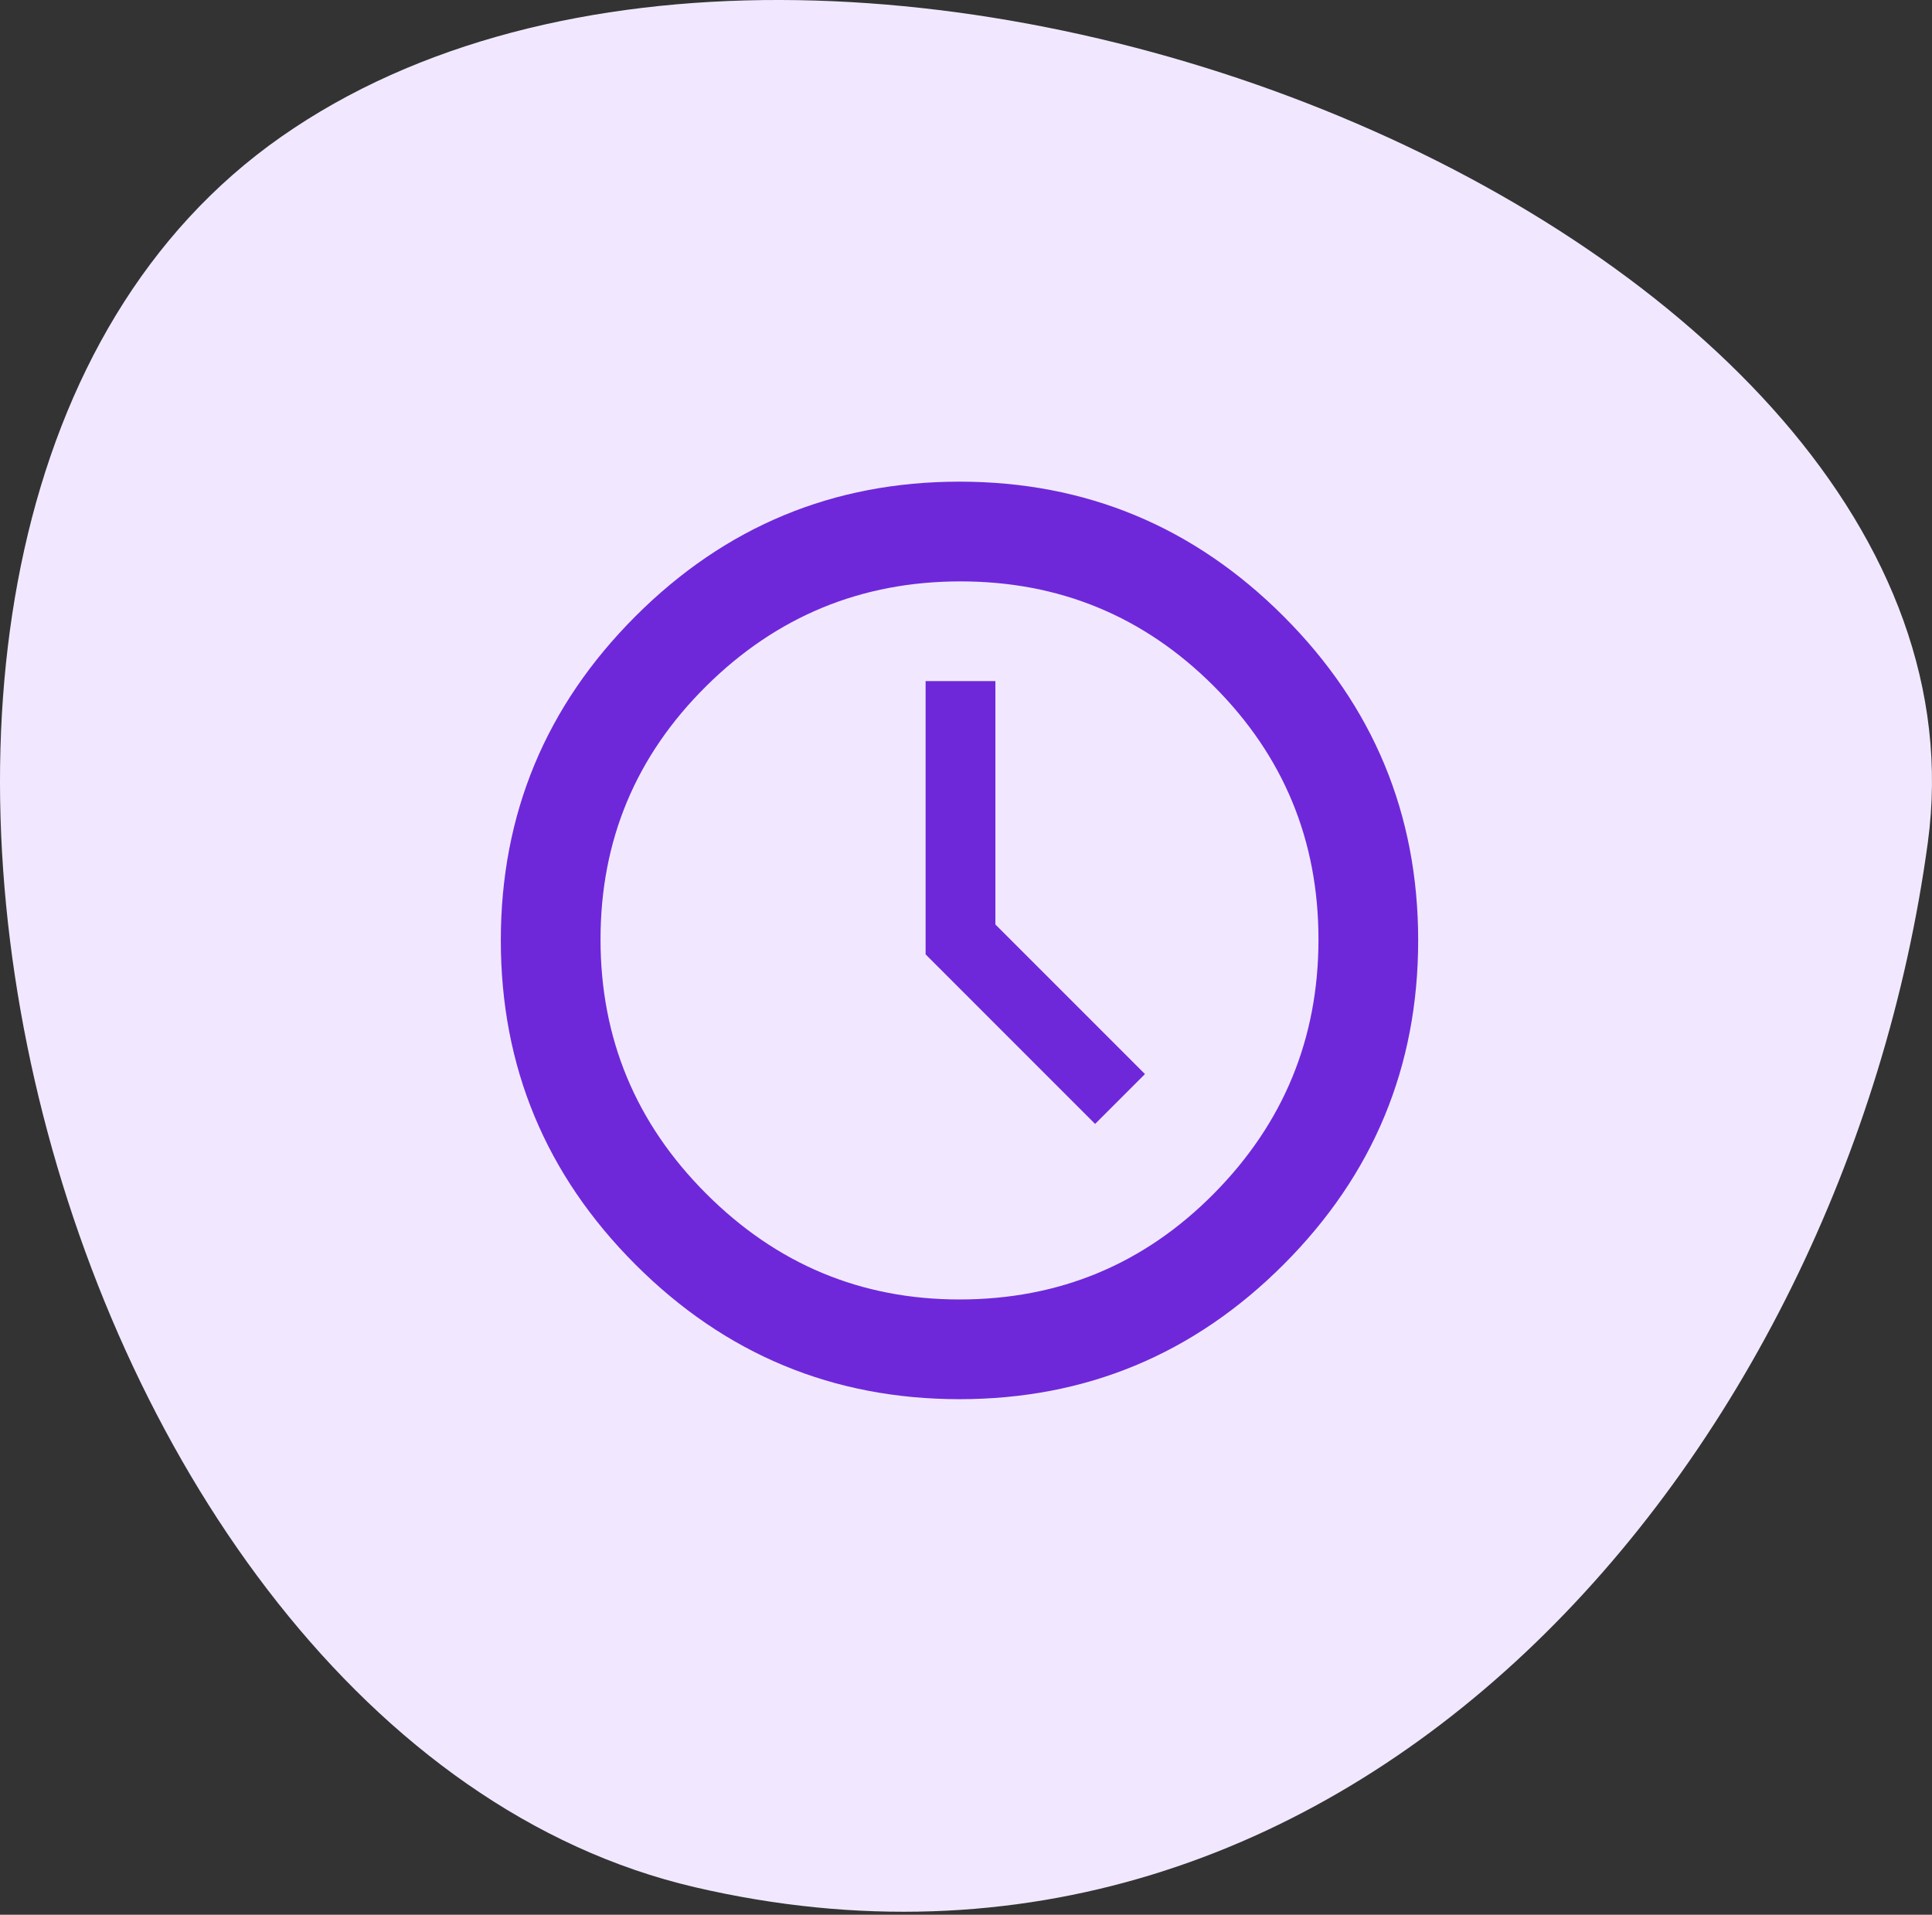
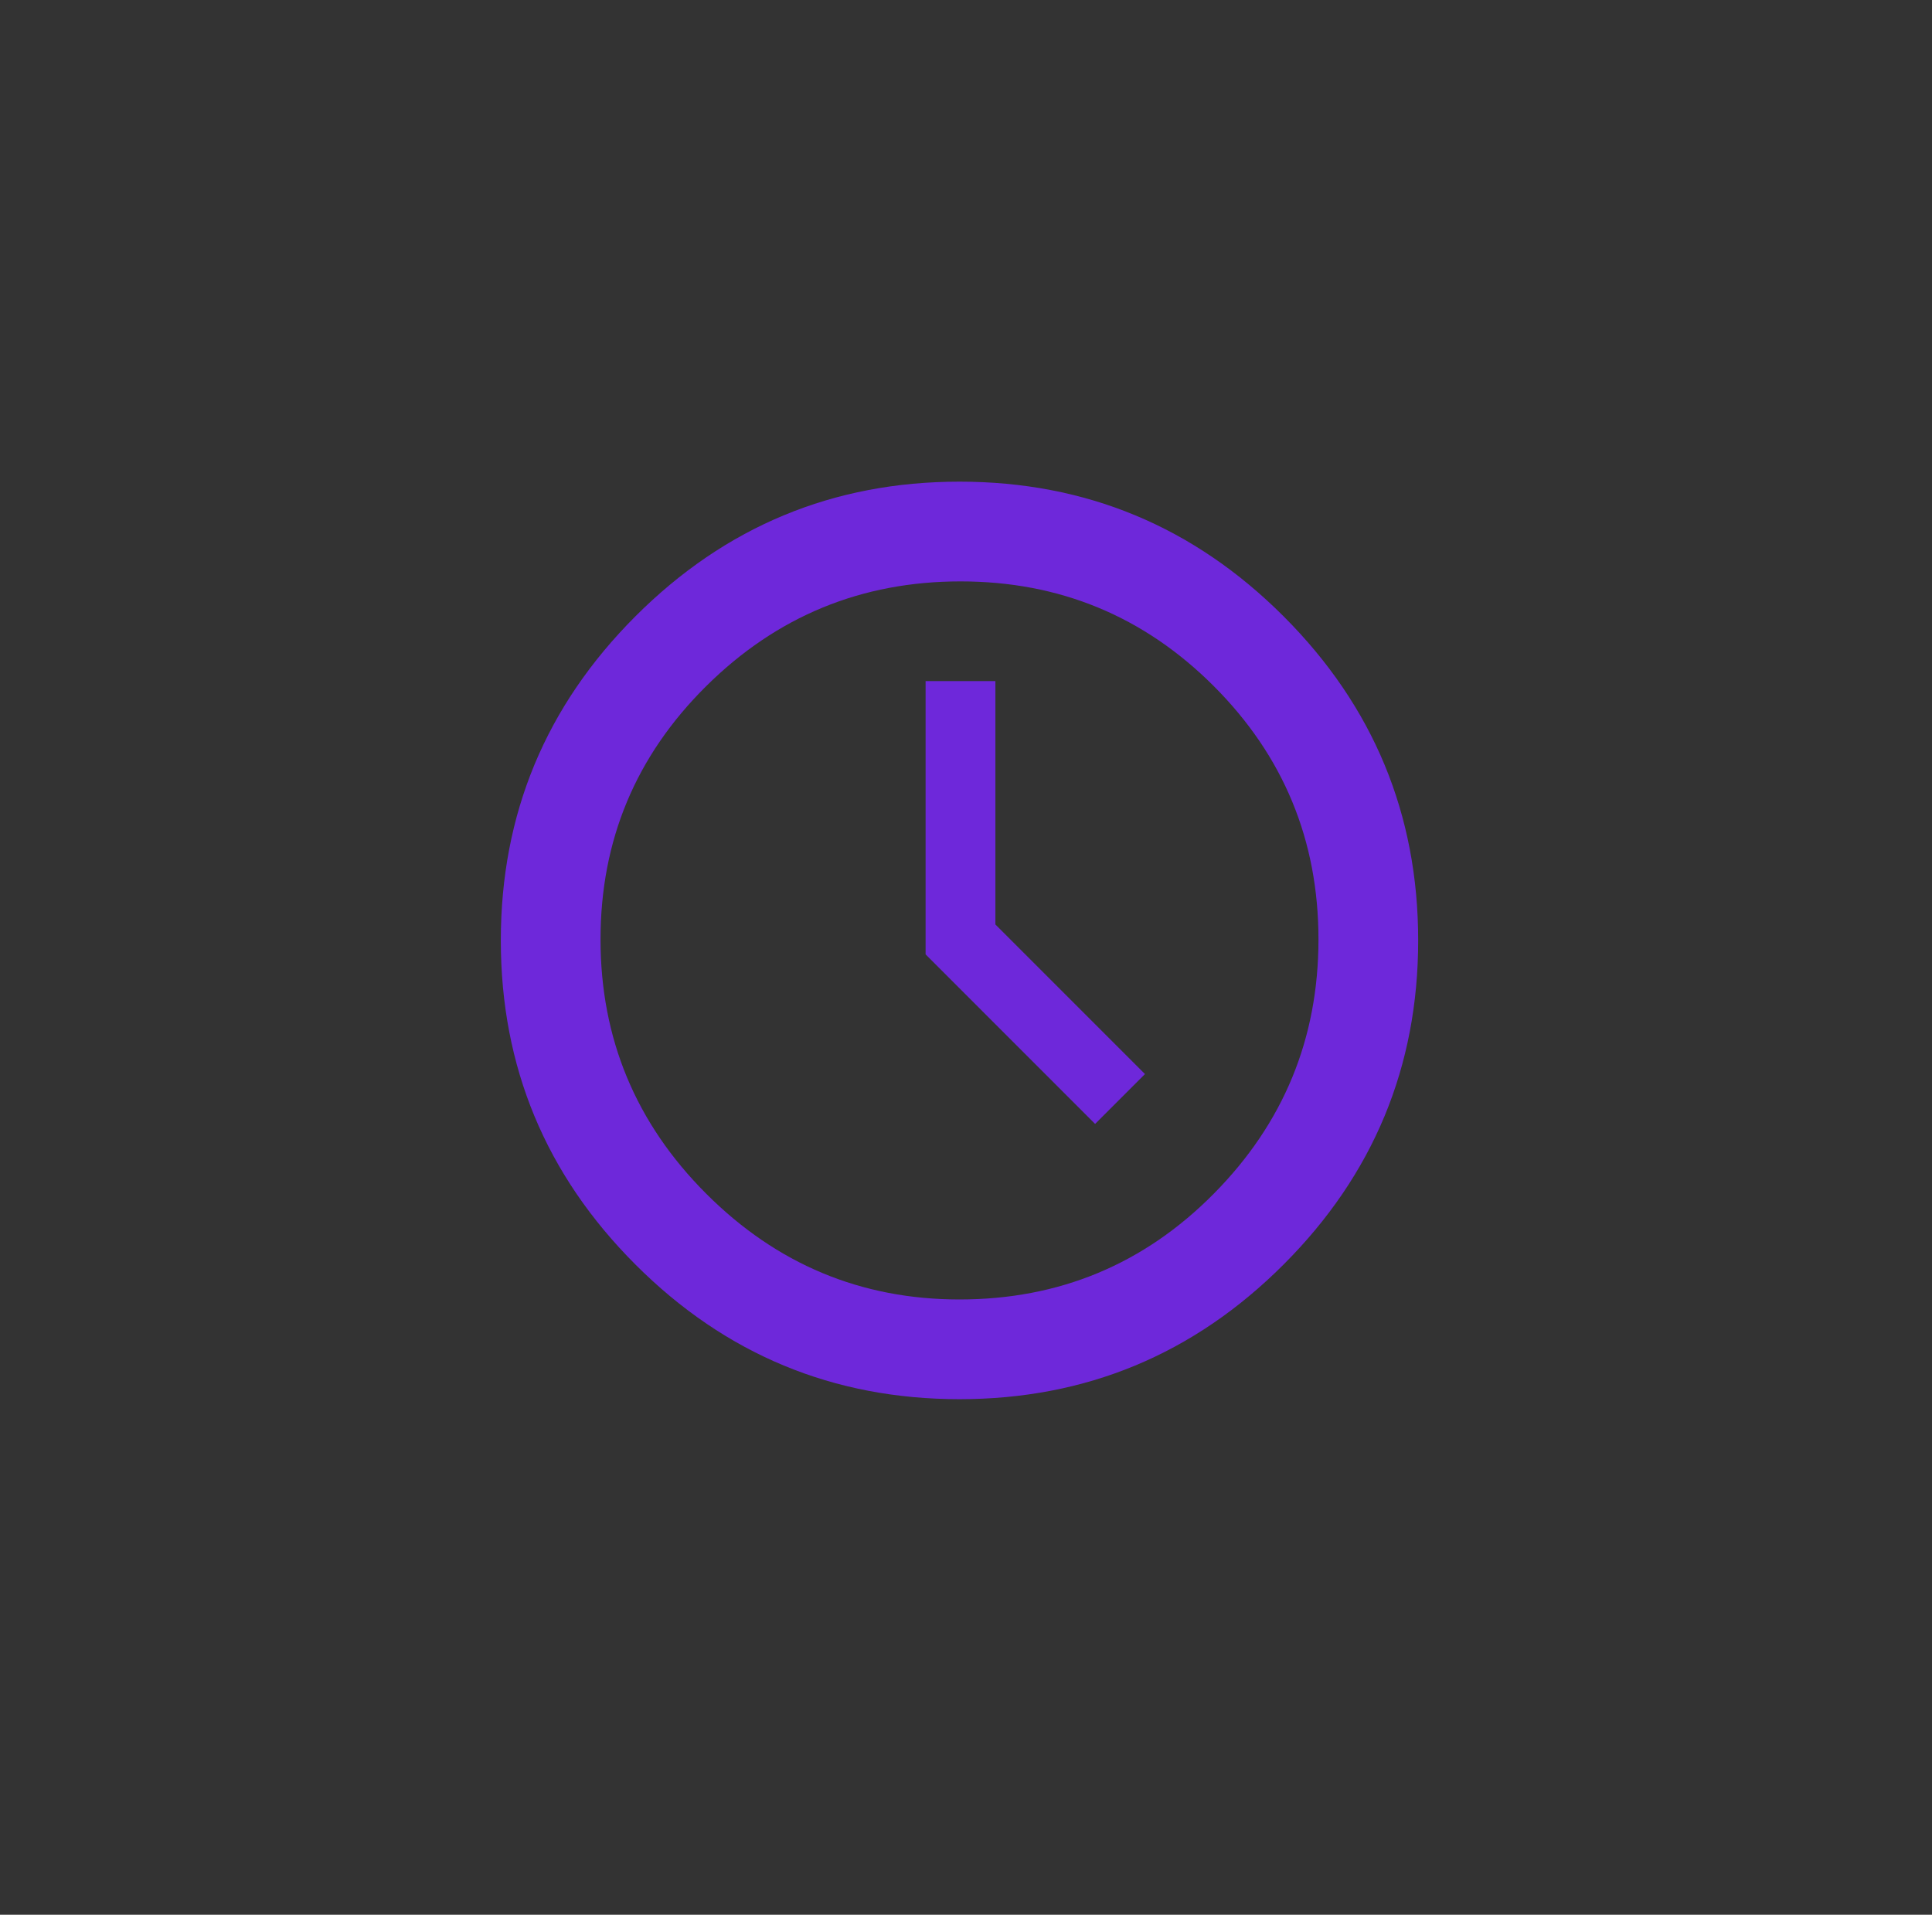
<svg xmlns="http://www.w3.org/2000/svg" width="112" height="111" viewBox="0 0 112 111" fill="none">
  <rect x="0" y="0" width="112" height="111" fill="#333333" stroke="none" />
-   <path d="M16.311 7.923C47.875 -14.144 116.612 13.234 111.755 48.864C106.899 84.494 78.205 118.231 40.291 109.405C2.378 100.579 -15.252 29.991 16.311 7.923Z" fill="#F1E8FF" />
  <path d="M55.623 27.922C62.945 27.922 69.207 30.524 74.409 35.727C79.612 40.931 82.213 47.194 82.213 54.517C82.213 61.84 79.612 68.104 74.409 73.307C69.207 78.51 62.945 81.112 55.623 81.112C48.301 81.112 42.039 78.51 36.837 73.307C31.634 68.104 29.033 61.84 29.033 54.517C29.033 47.194 31.634 40.931 36.837 35.727C42.039 30.524 48.301 27.922 55.623 27.922ZM55.623 75.331C61.403 75.331 66.317 73.288 70.363 69.202C74.409 65.117 76.433 60.202 76.433 54.459C76.433 48.716 74.409 43.821 70.363 39.774C66.317 35.727 61.423 33.704 55.681 33.704C49.939 33.704 45.026 35.727 40.941 39.774C36.856 43.821 34.813 48.716 34.813 54.459C34.813 60.202 36.856 65.117 40.941 69.202C45.026 73.288 49.92 75.331 55.623 75.331ZM57.704 39.485V53.592L66.375 62.264L63.484 65.155L53.658 55.327V39.485H57.704Z" fill="#6E28DA" />
</svg>